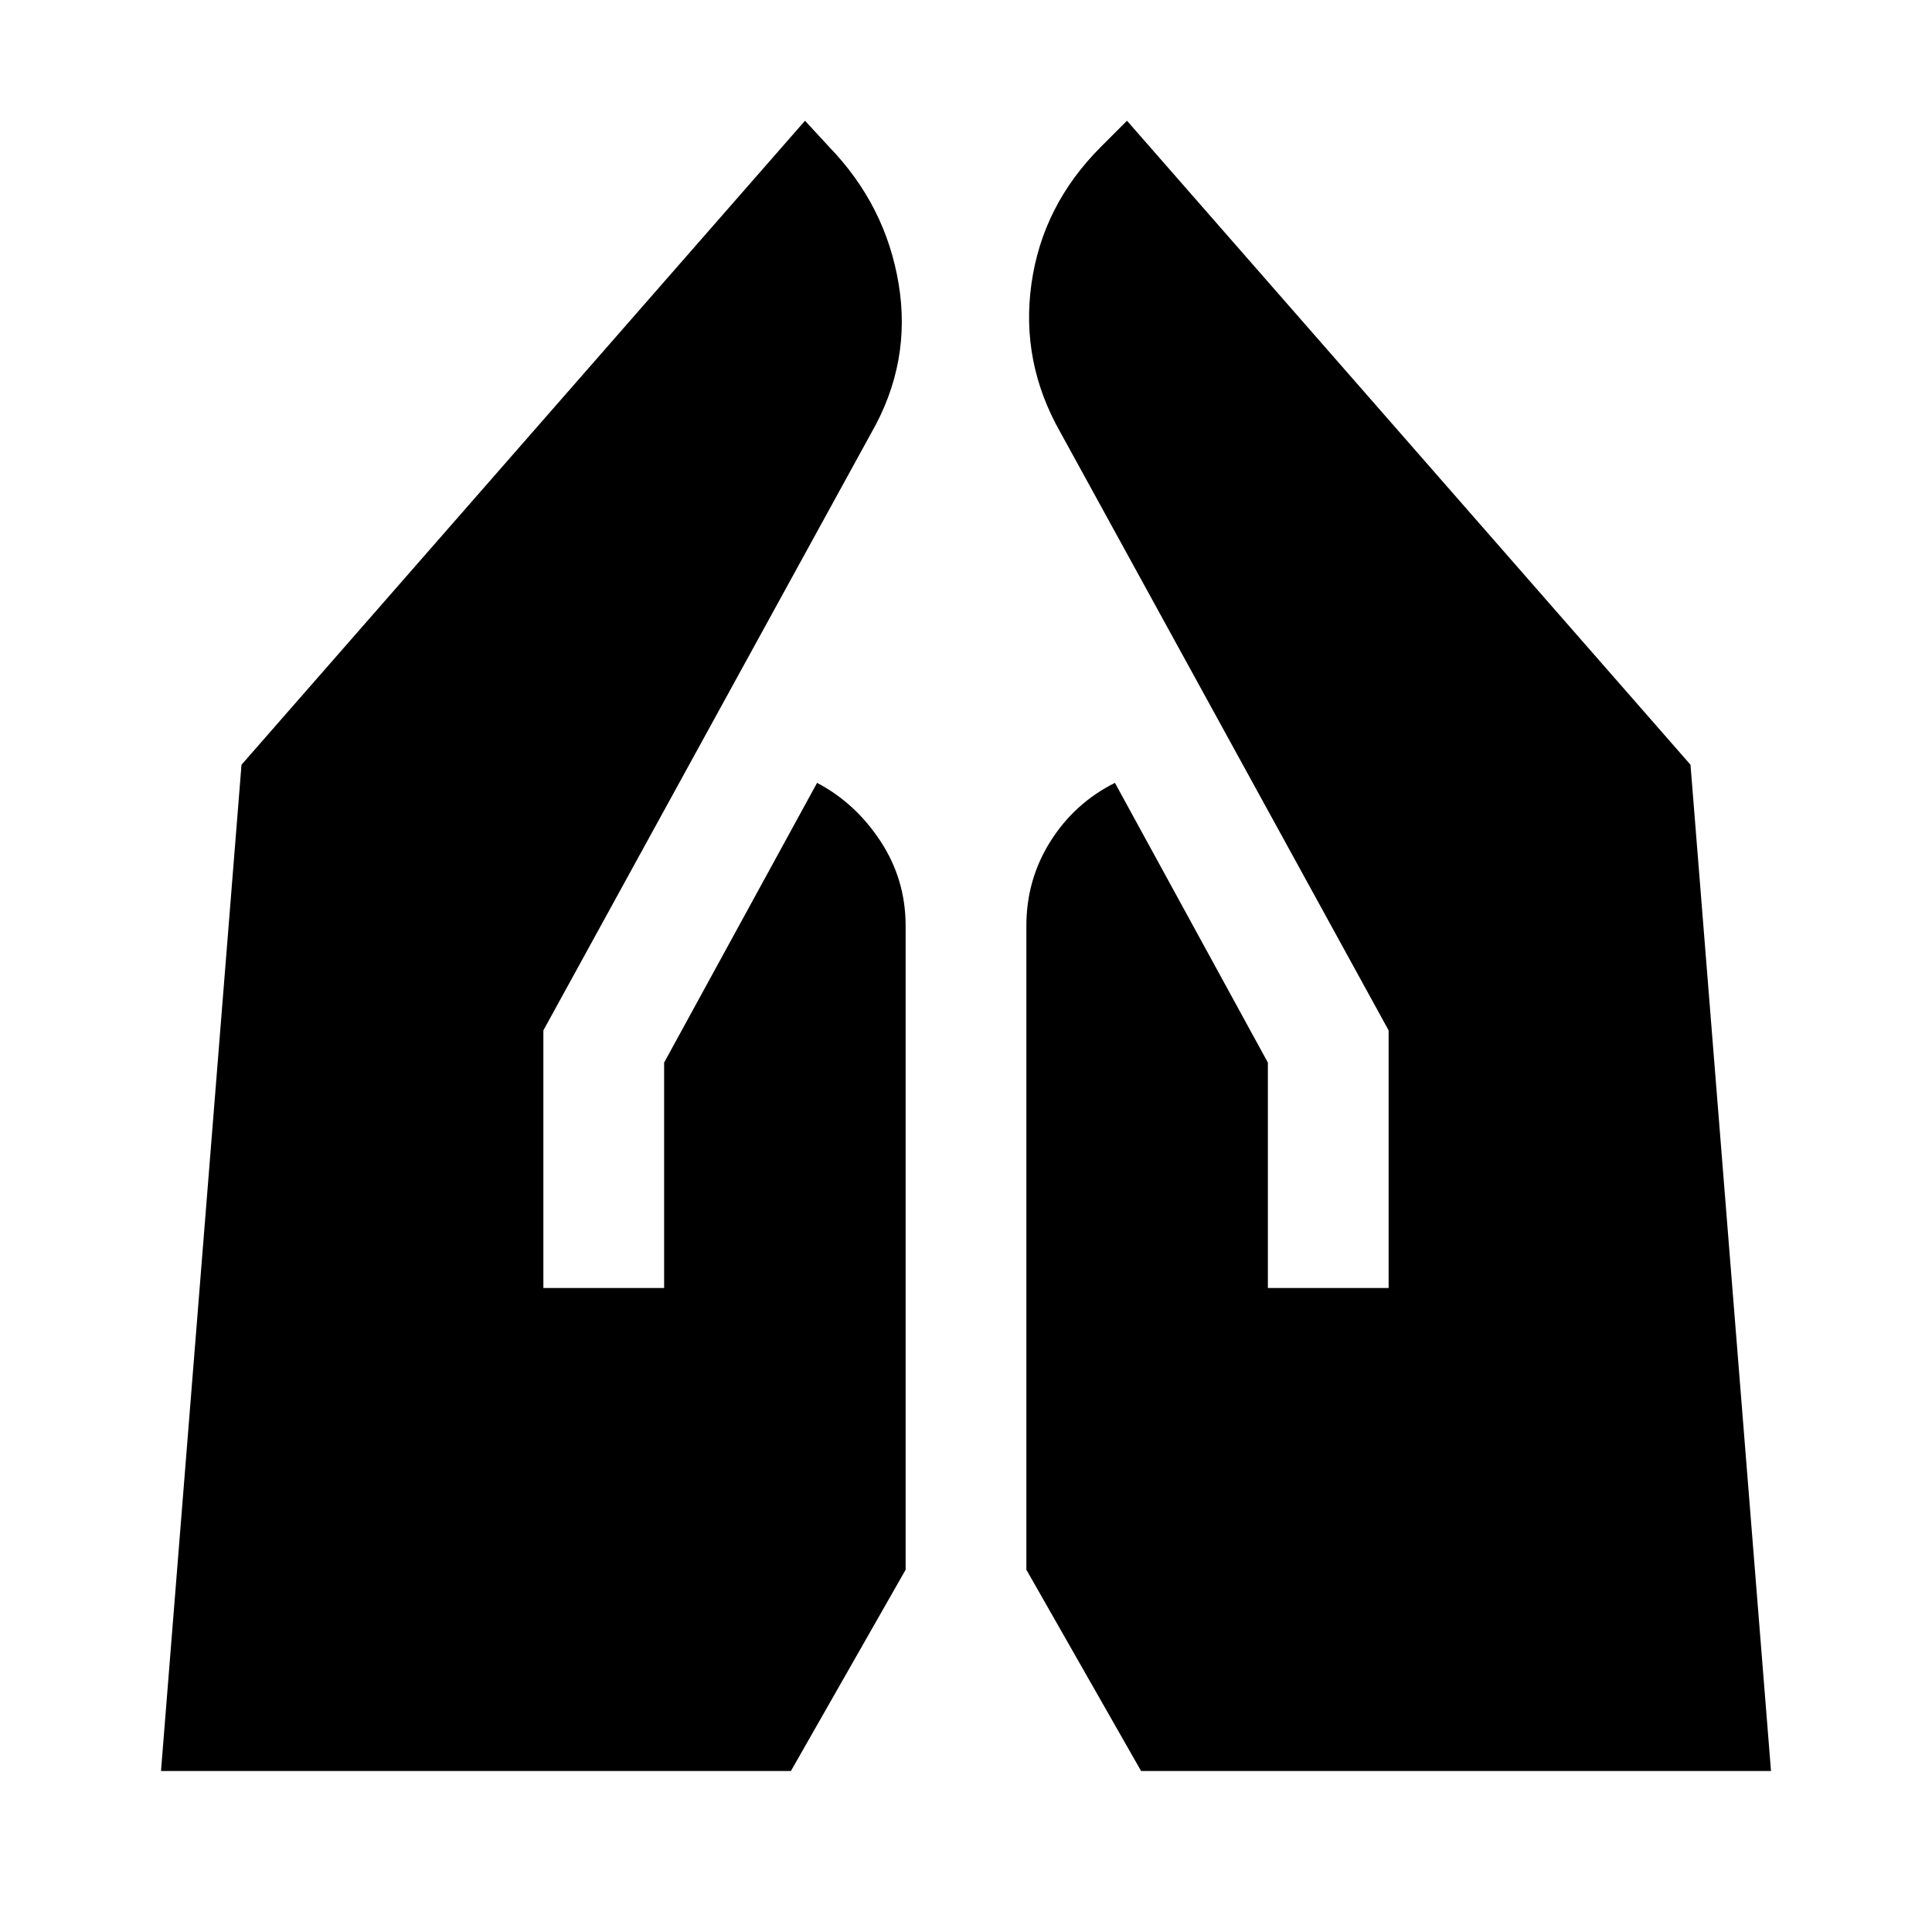
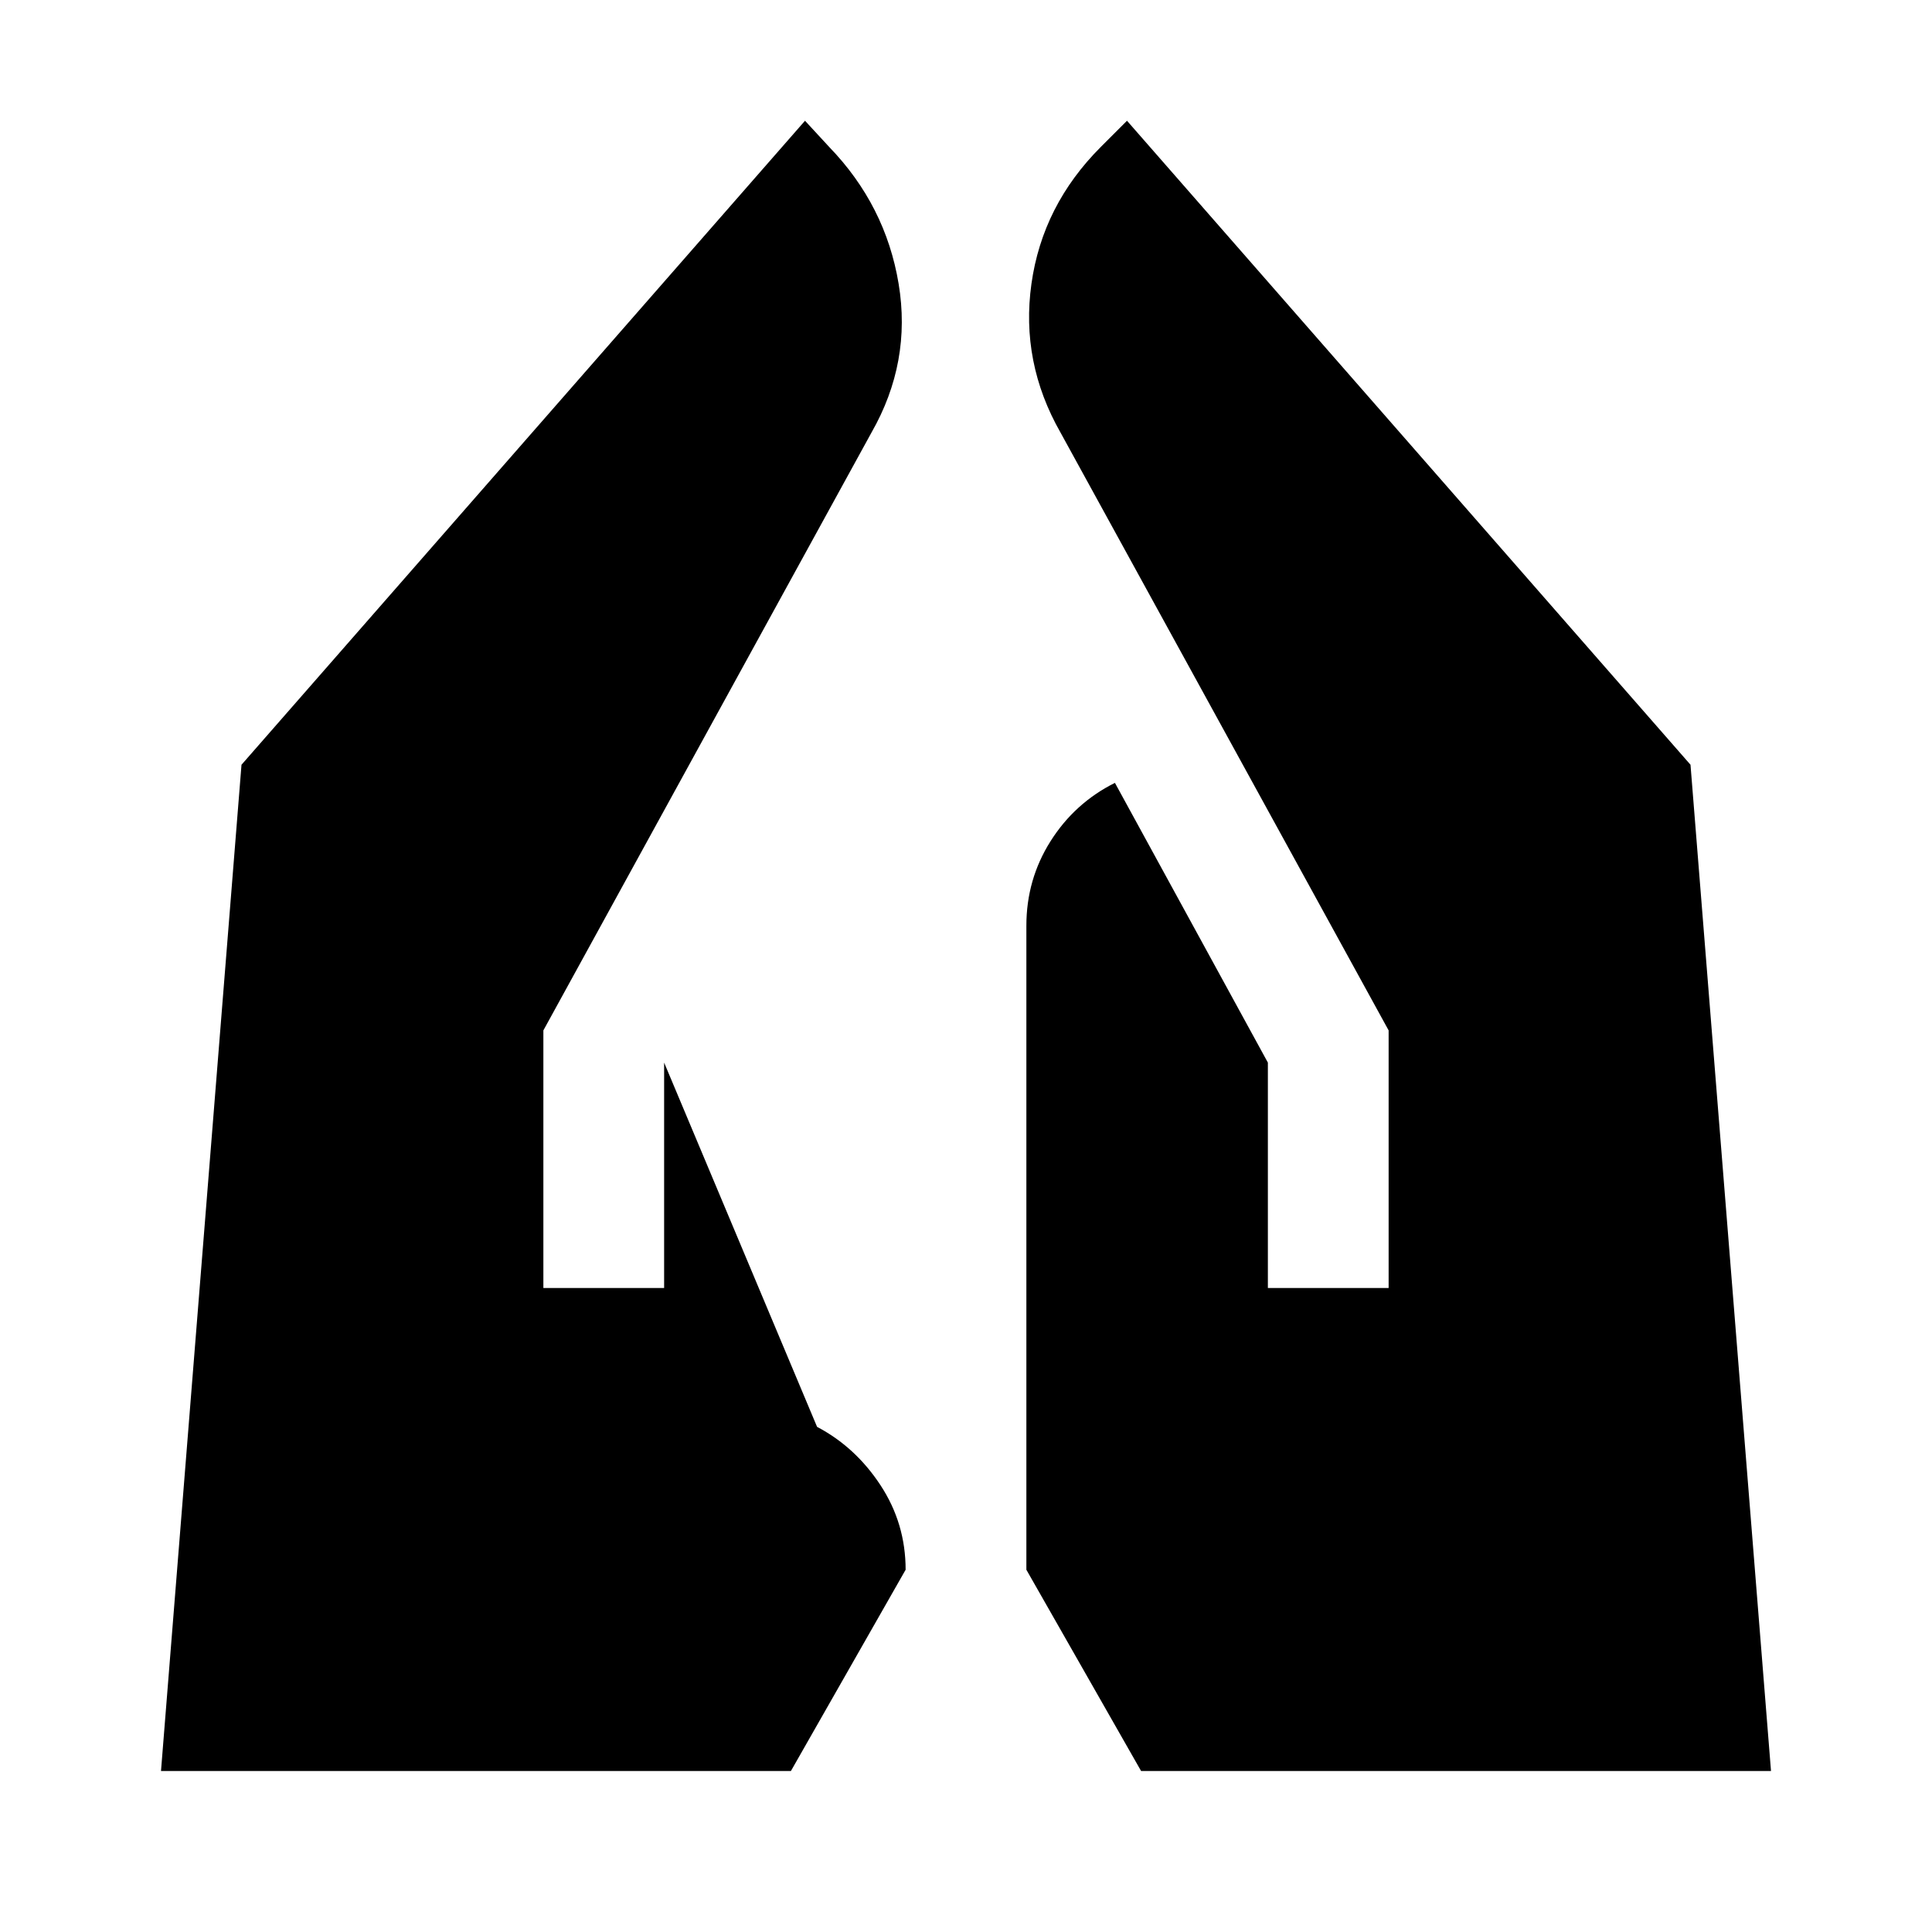
<svg xmlns="http://www.w3.org/2000/svg" width="800" height="800" viewBox="0 0 24 24">
-   <path fill="currentColor" d="M15.75 16v-2.8l-1.9-3.475q-.5.25-.8.725t-.3 1.05v8l1.425 2.5H22L21 9.5l-7-8l-.325.325q-.725.725-.862 1.7t.362 1.85L17.25 12.8V16zm-9 0v-3.2l4.075-7.425q.5-.875.338-1.85t-.863-1.7L10 1.5l-7 8L2 22h7.825l1.425-2.5v-8q0-.575-.312-1.05t-.788-.725L8.25 13.2V16z" />
+   <path fill="currentColor" d="M15.75 16v-2.8l-1.9-3.475q-.5.25-.8.725t-.3 1.05v8l1.425 2.5H22L21 9.5l-7-8l-.325.325q-.725.725-.862 1.7t.362 1.85L17.25 12.8V16zm-9 0v-3.2l4.075-7.425q.5-.875.338-1.85t-.863-1.7L10 1.5l-7 8L2 22h7.825l1.425-2.5q0-.575-.312-1.05t-.788-.725L8.25 13.2V16z" />
</svg>